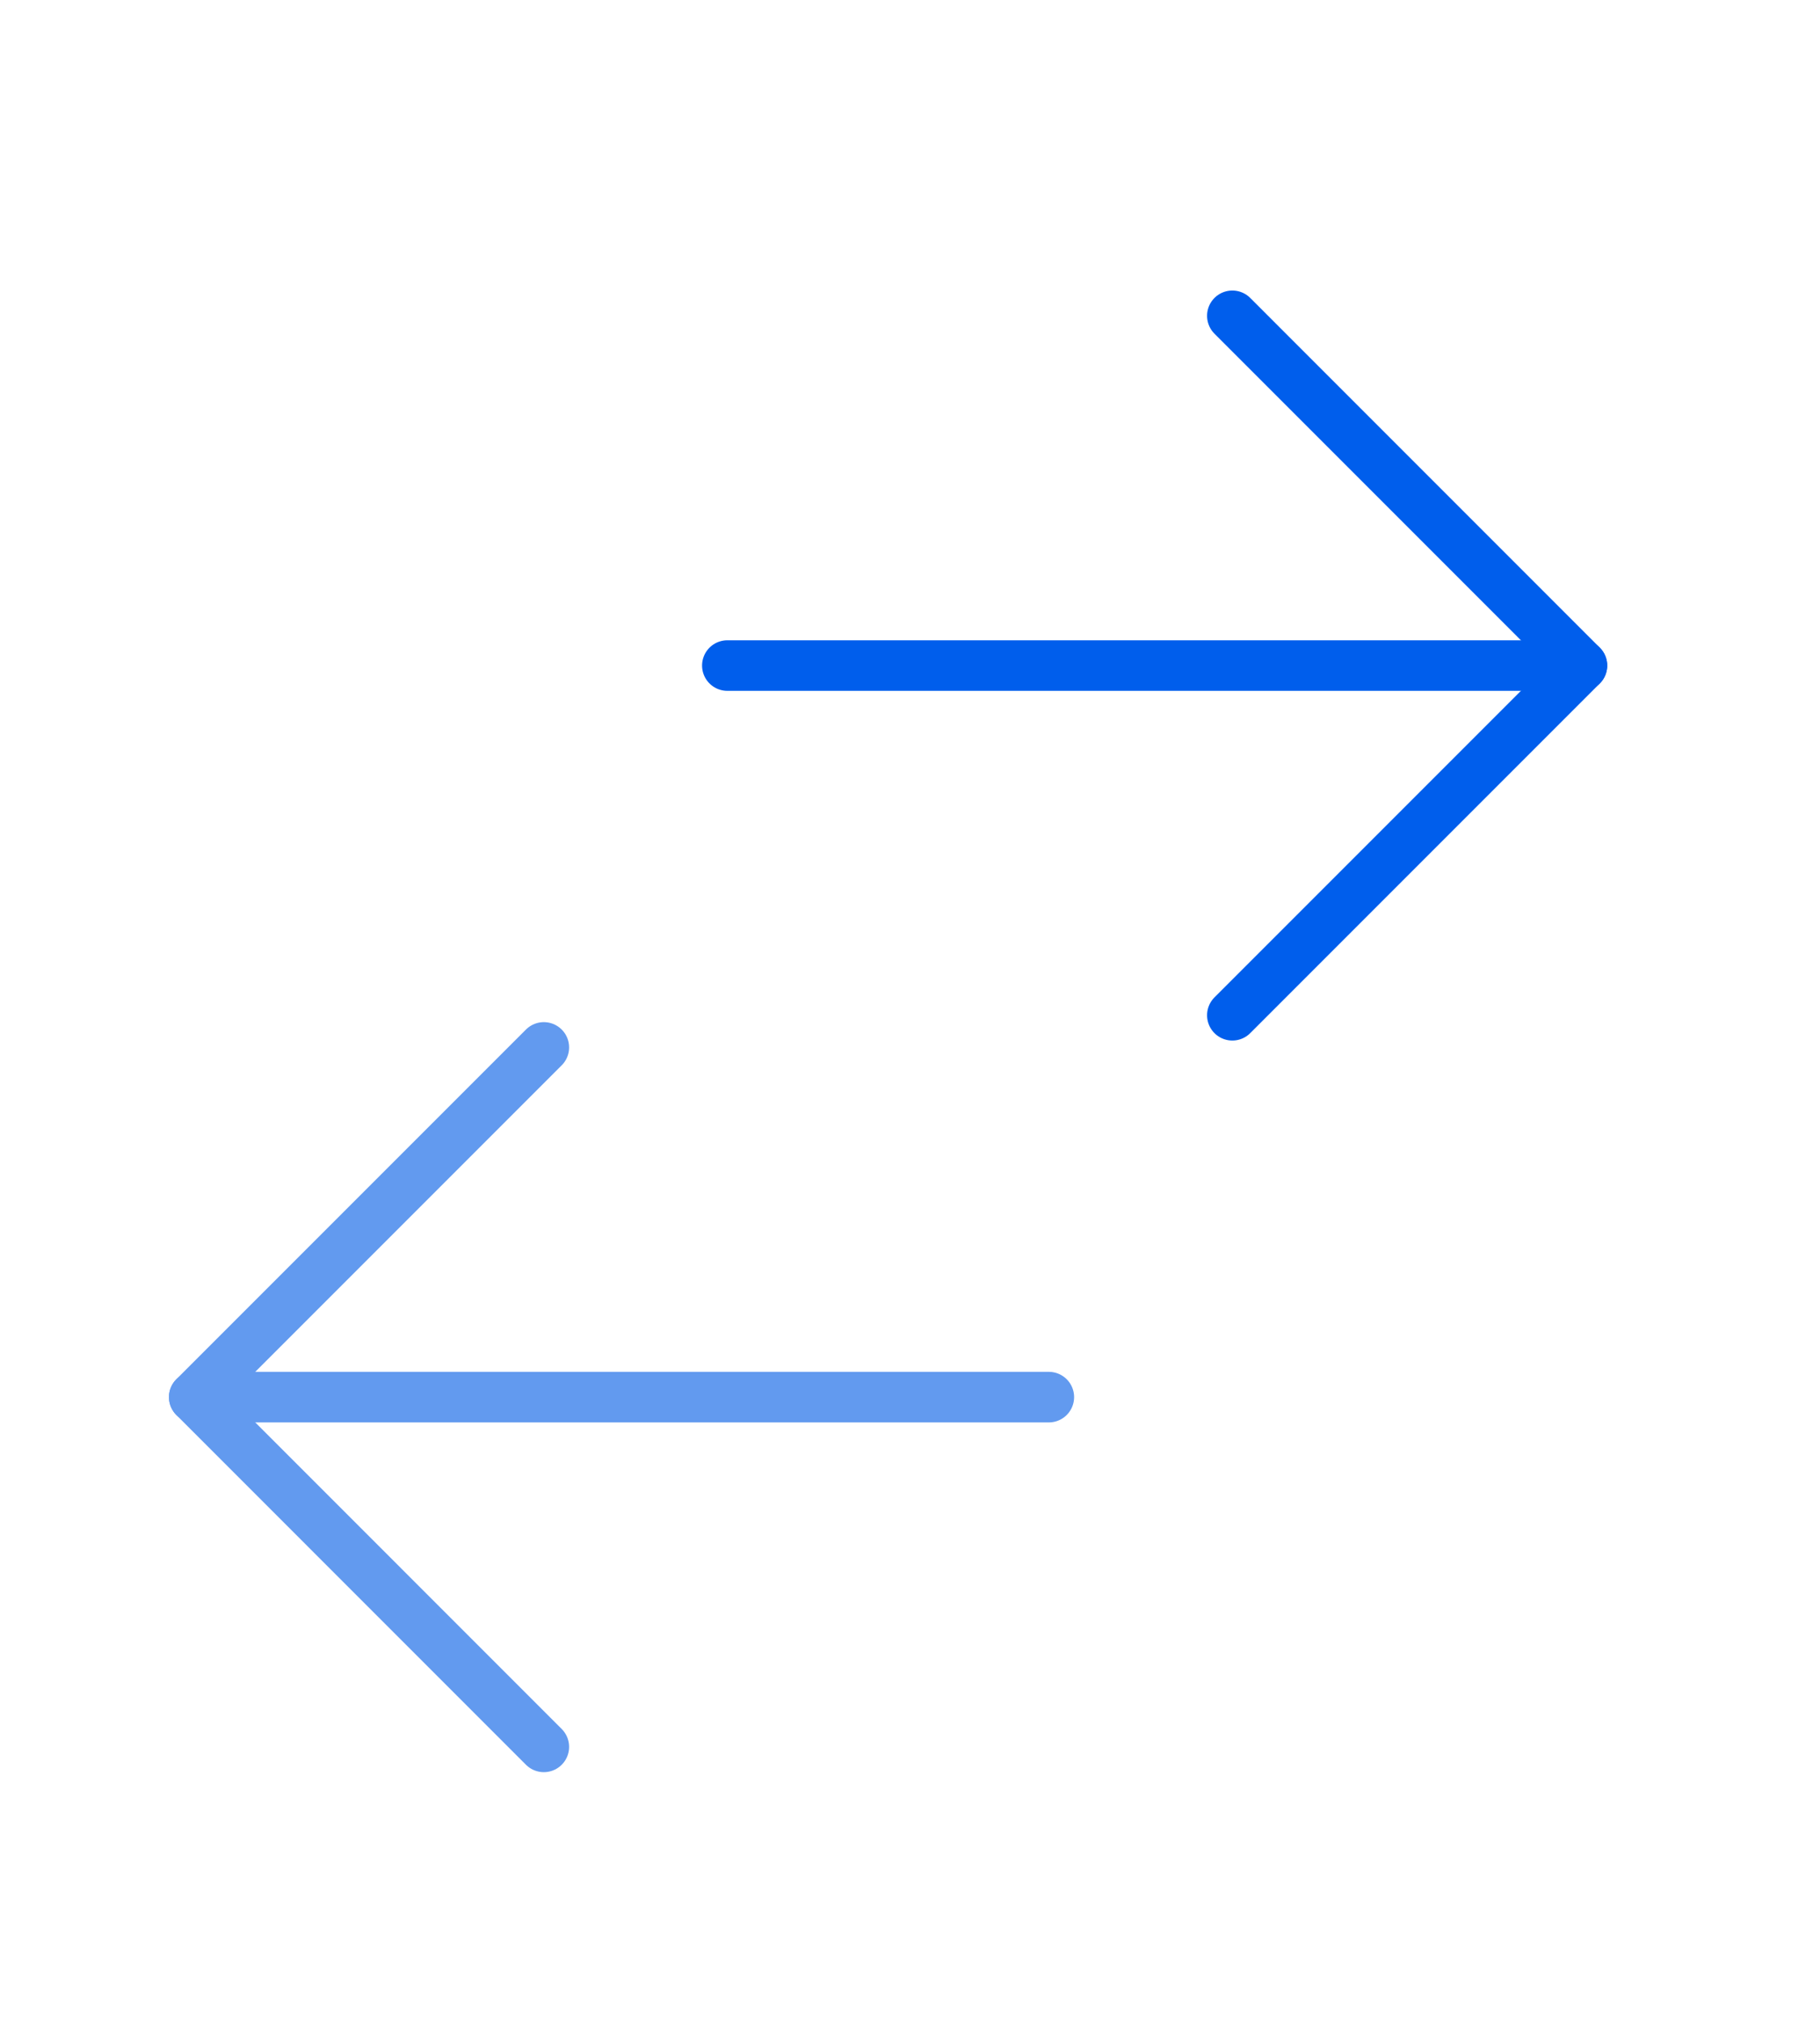
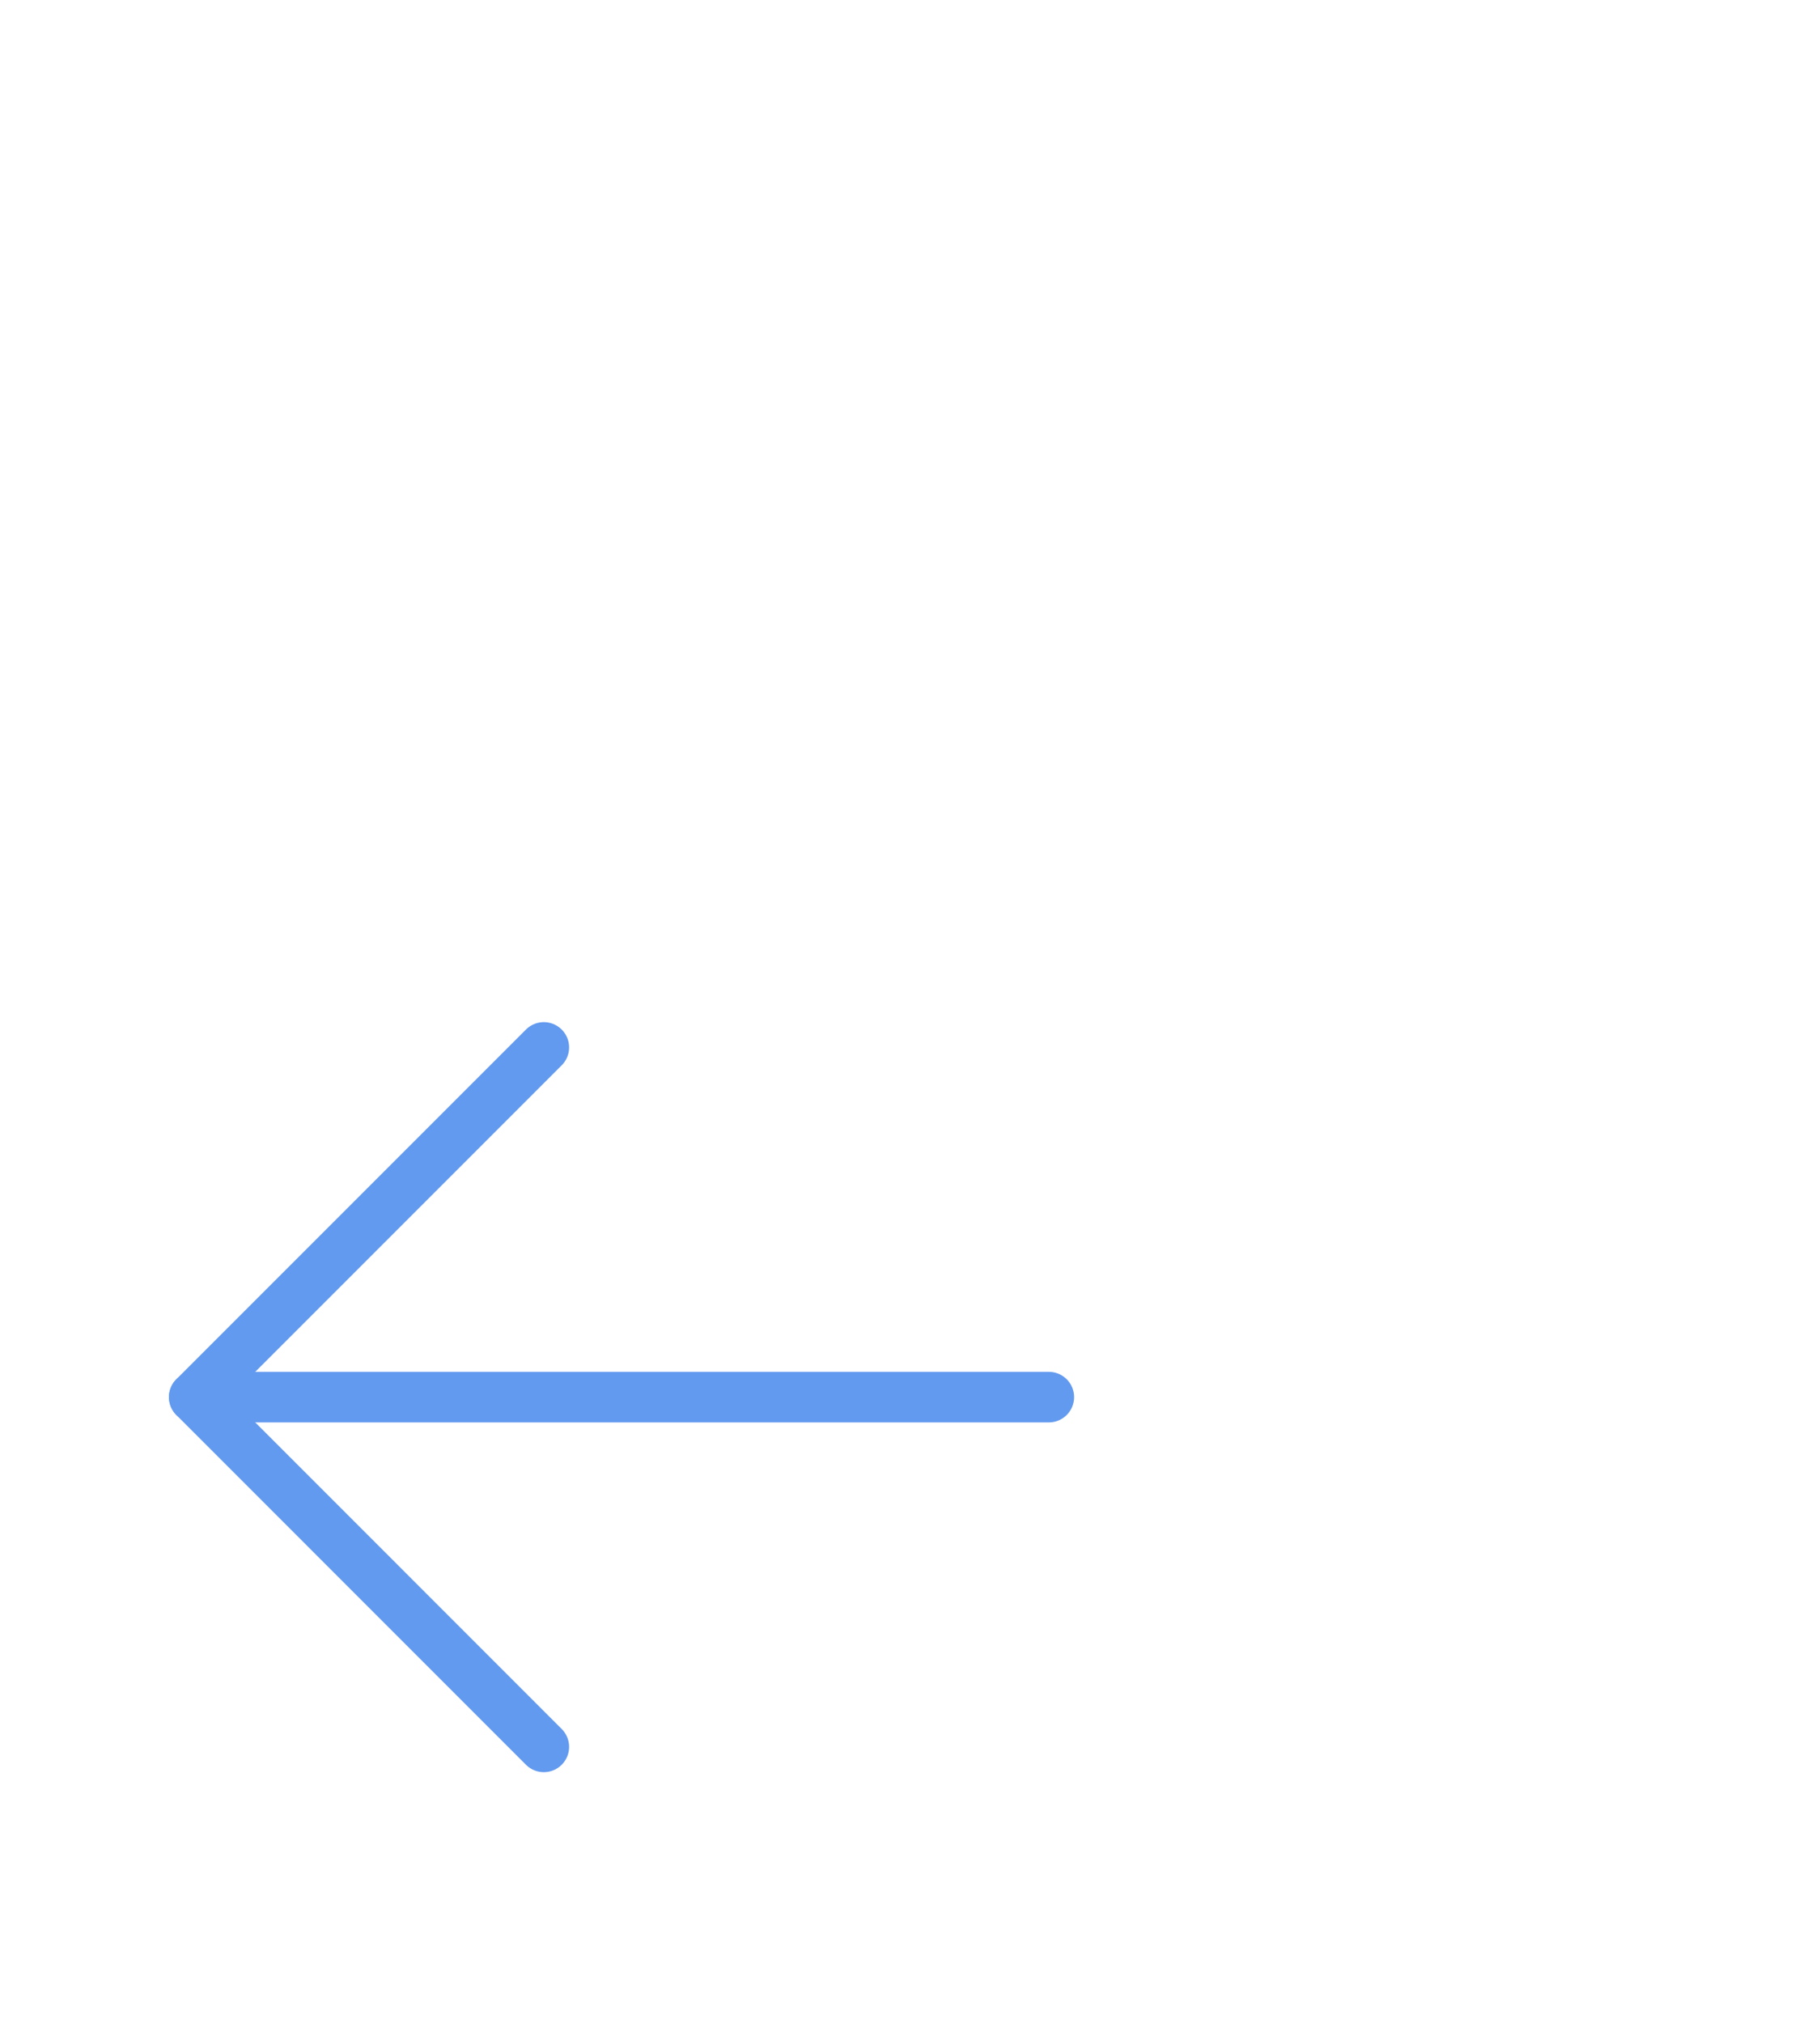
<svg xmlns="http://www.w3.org/2000/svg" width="36" height="40" viewBox="0 0 36 40" fill="none">
-   <path d="M14.387 13.161H31.291" stroke="#005EEC" stroke-linecap="round" stroke-linejoin="round" />
-   <path d="M24.376 6.245L31.291 13.161L24.376 20.076" stroke="#005EEC" stroke-linecap="round" stroke-linejoin="round" />
  <path d="M20.746 27.627H3.842" stroke="#629AEF" stroke-linecap="round" stroke-linejoin="round" />
  <path d="M10.757 20.712L3.842 27.627L10.757 34.543" stroke="#629AEF" stroke-linecap="round" stroke-linejoin="round" />
</svg>